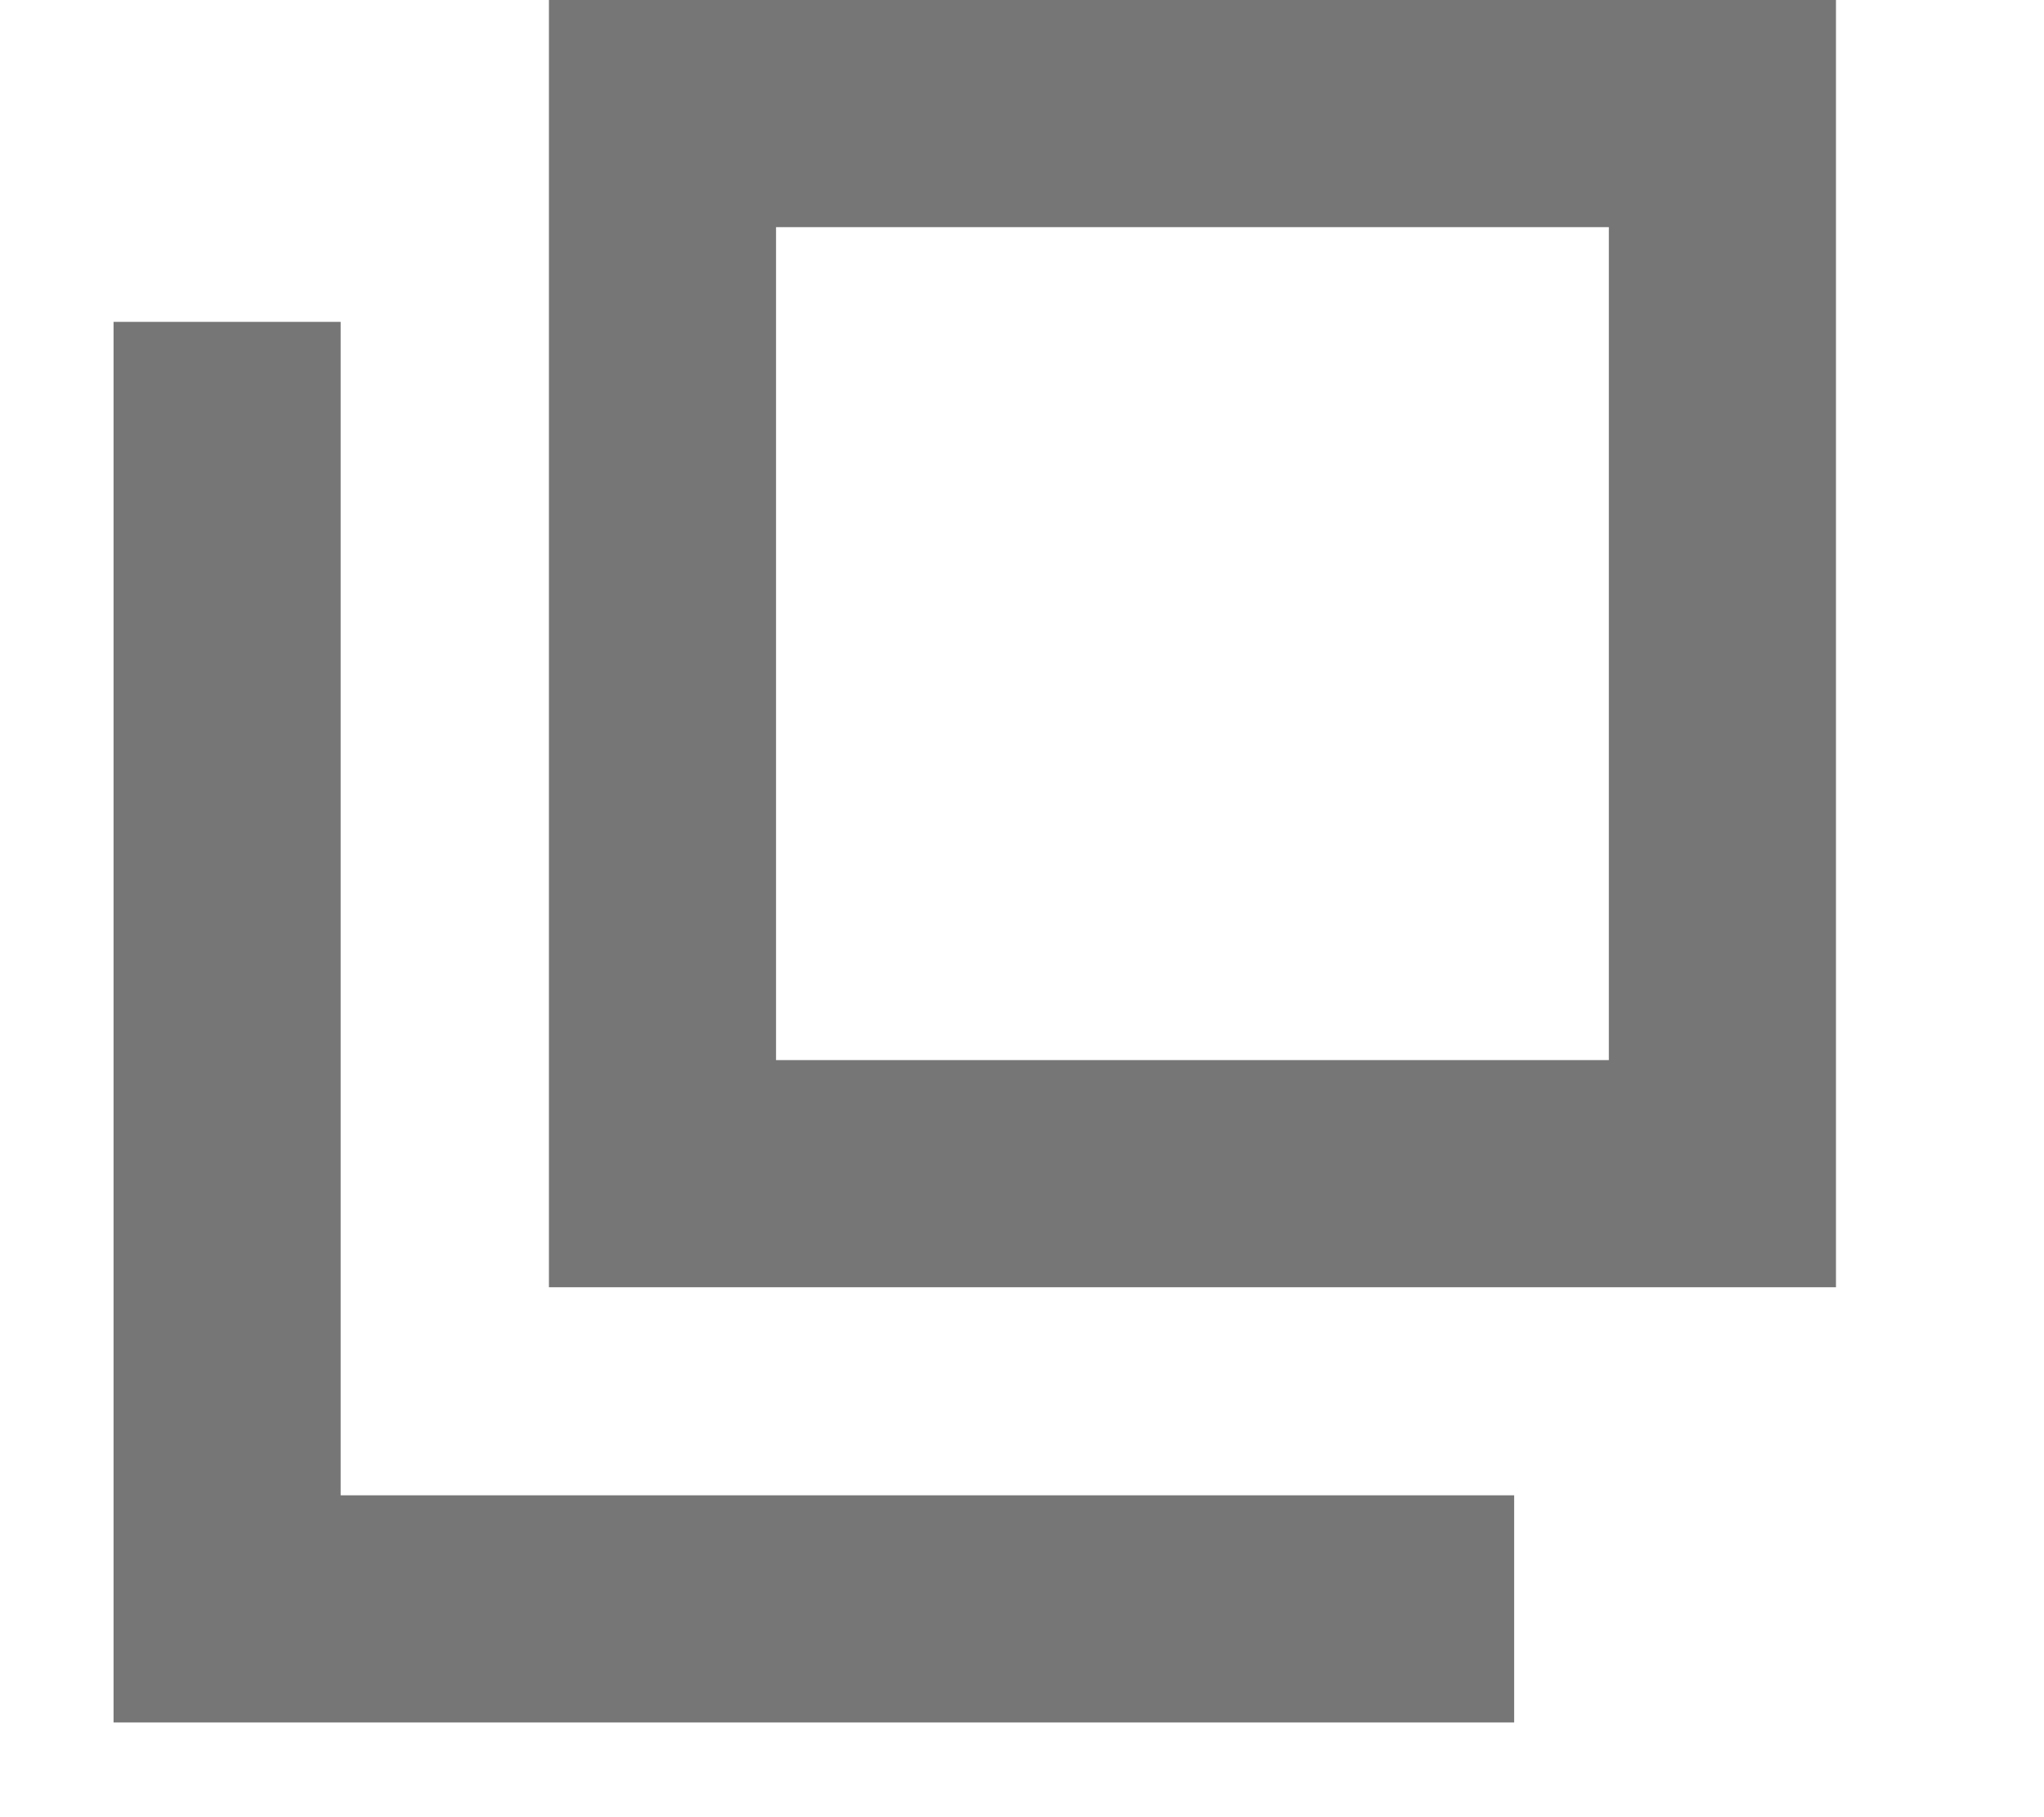
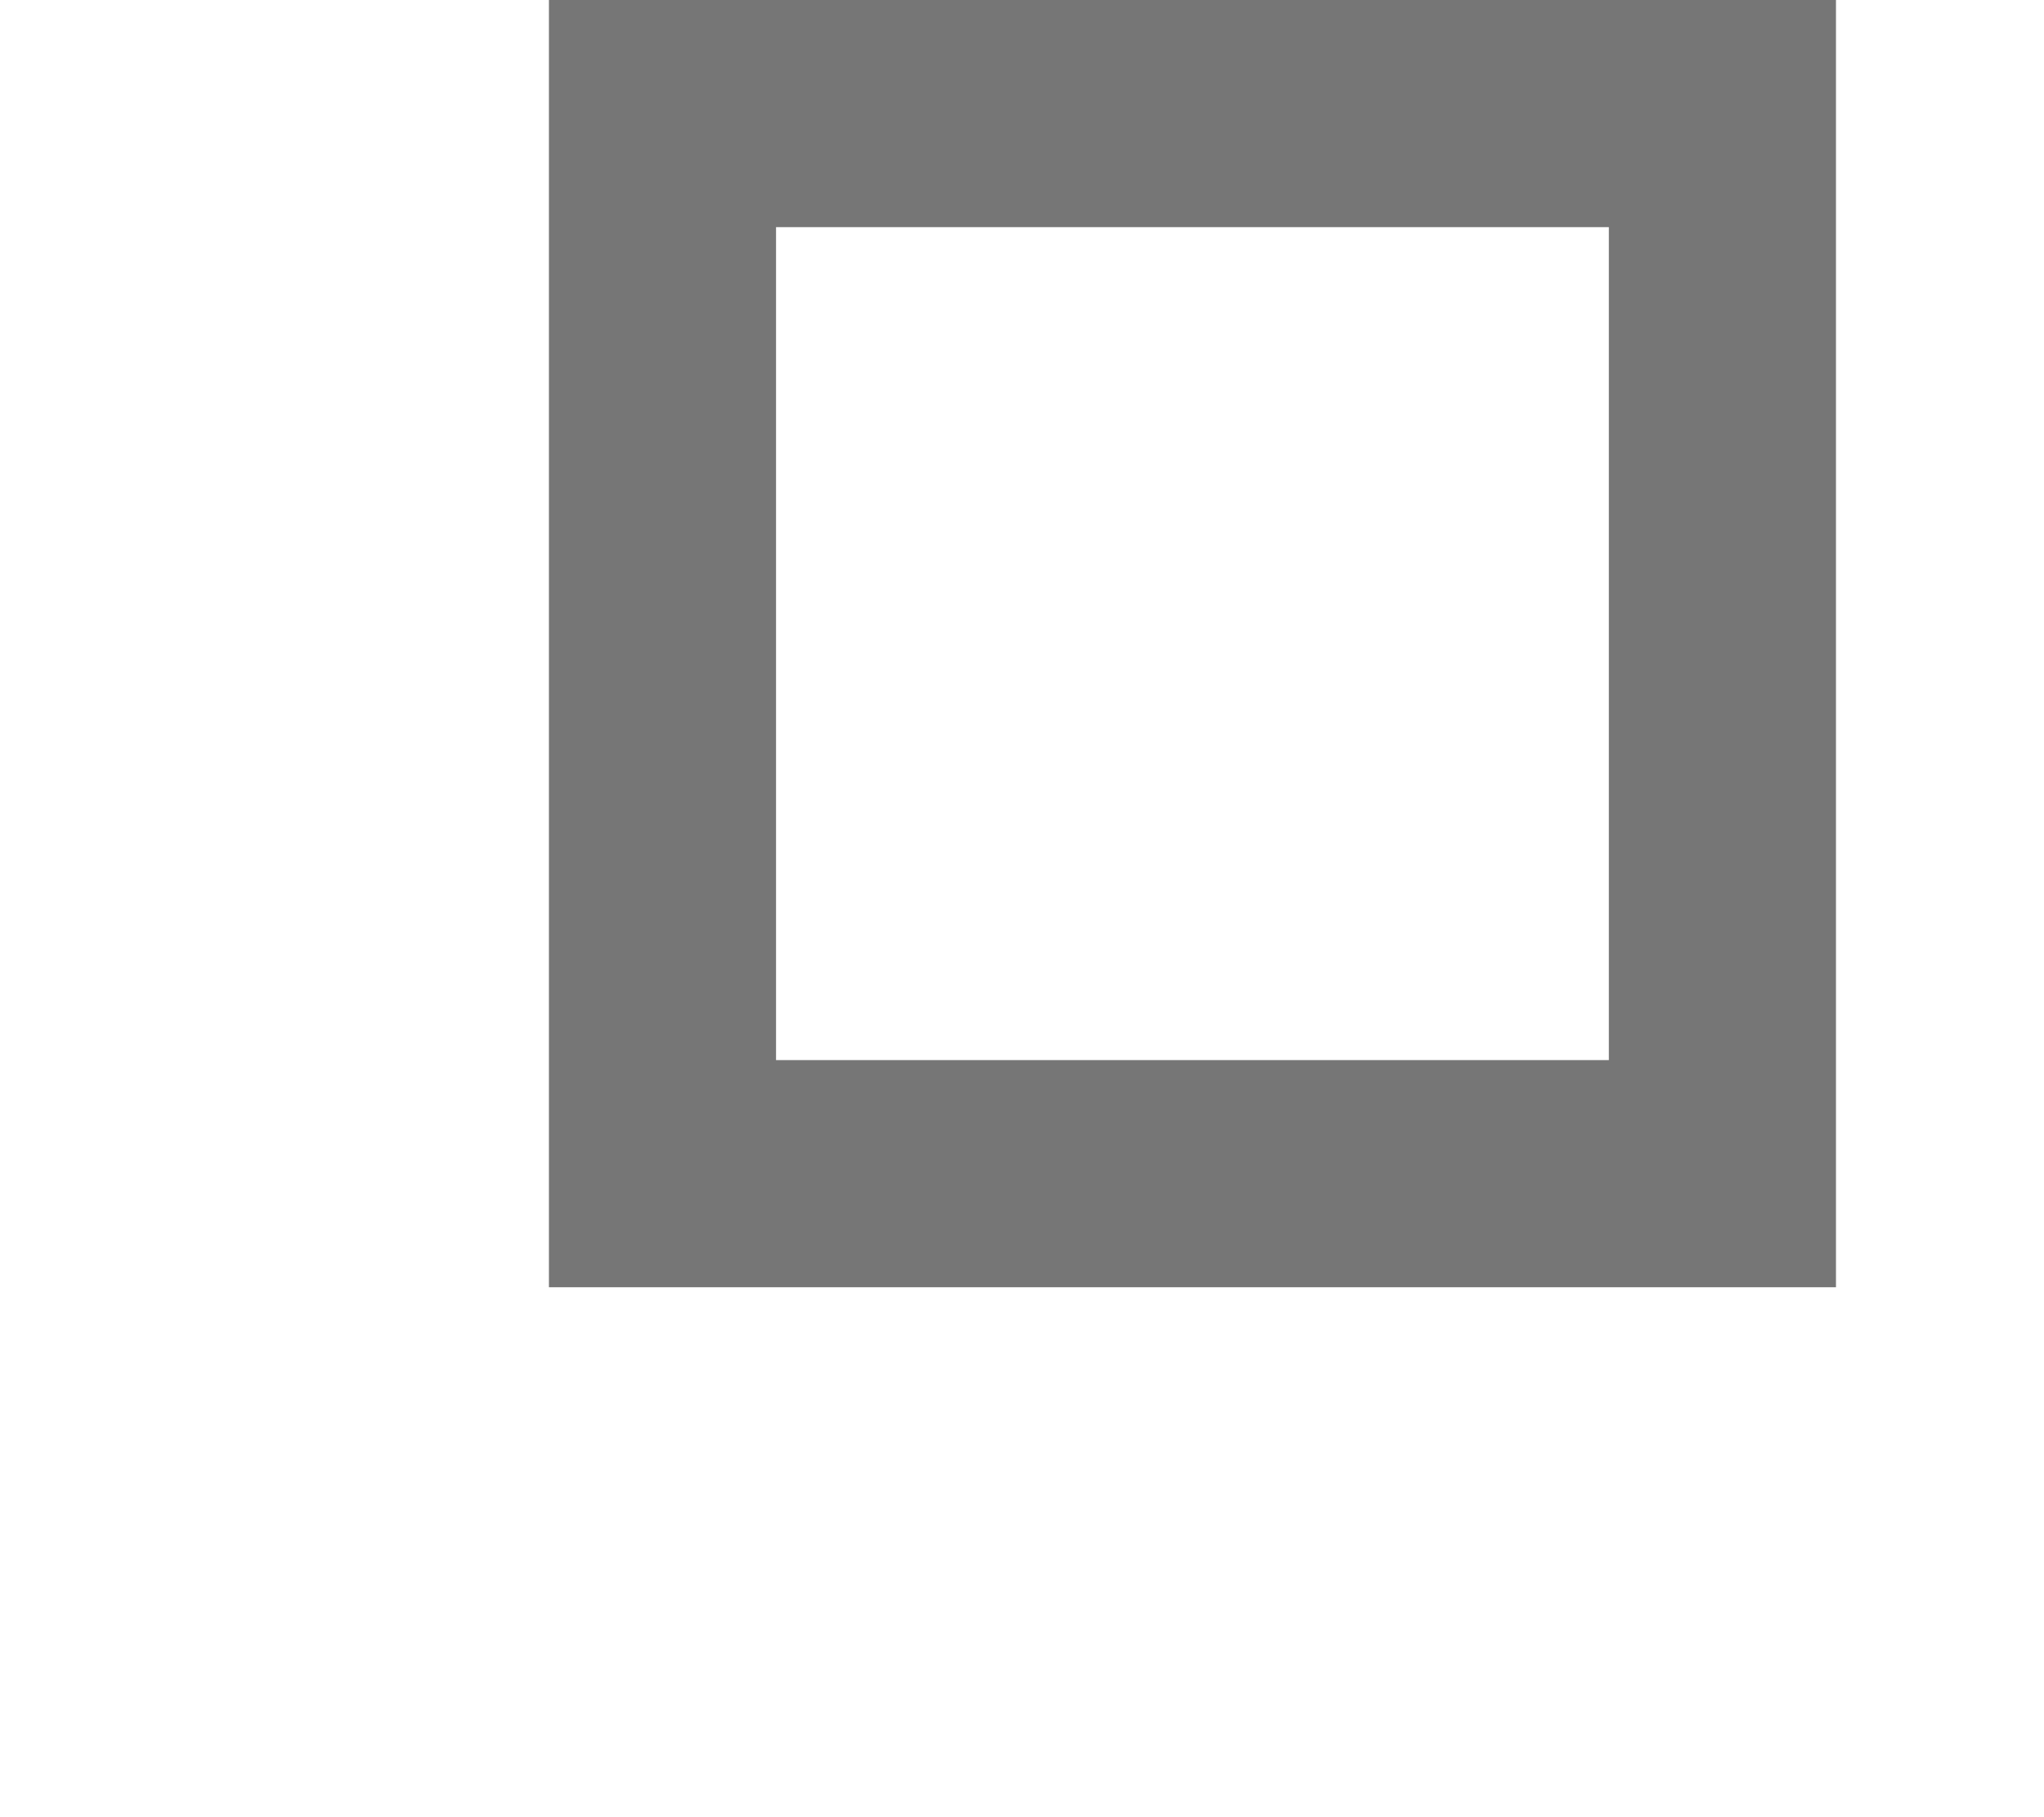
<svg xmlns="http://www.w3.org/2000/svg" width="9" height="8" viewBox="0 0 9 8" fill="none">
  <rect x="2.917" y="0.5" width="4.667" height="4.667" stroke="#767676" />
-   <path d="M1 1.417V7.083H6.667" stroke="#767676" />
</svg>